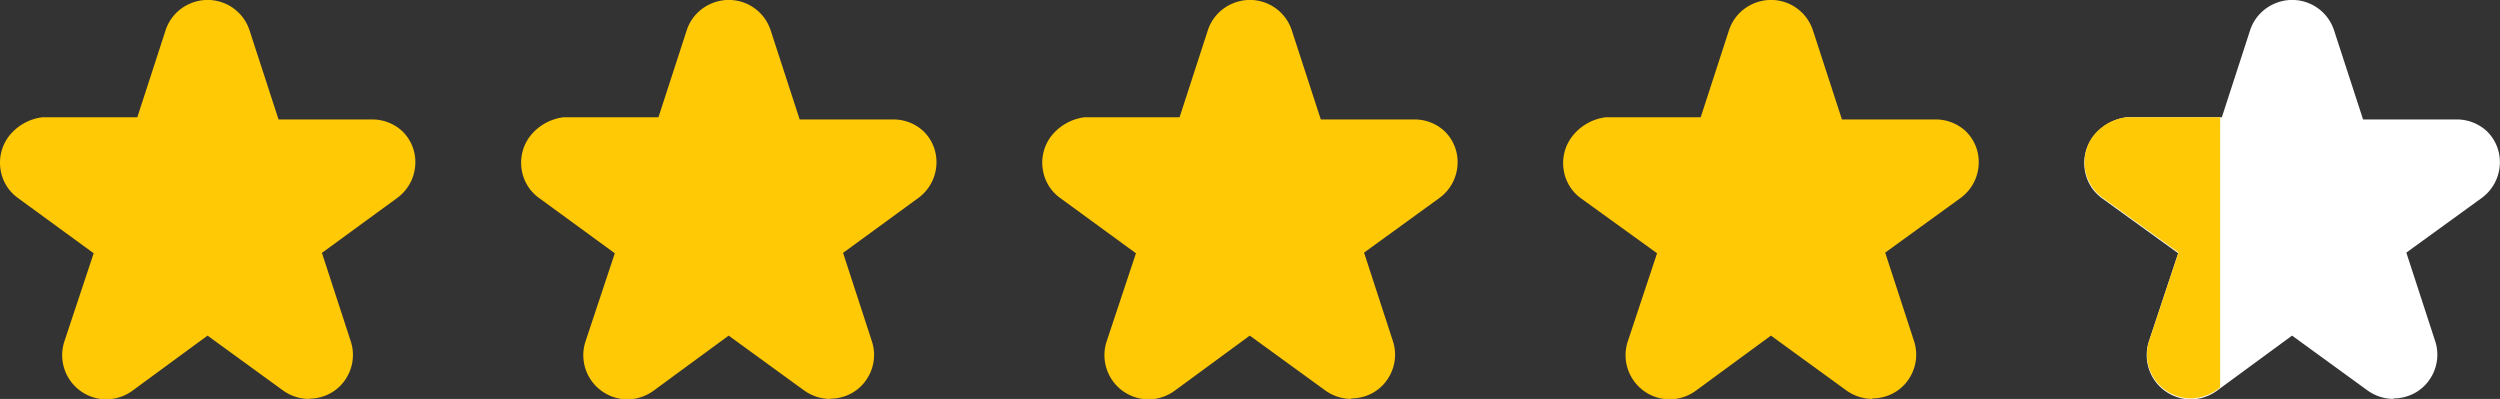
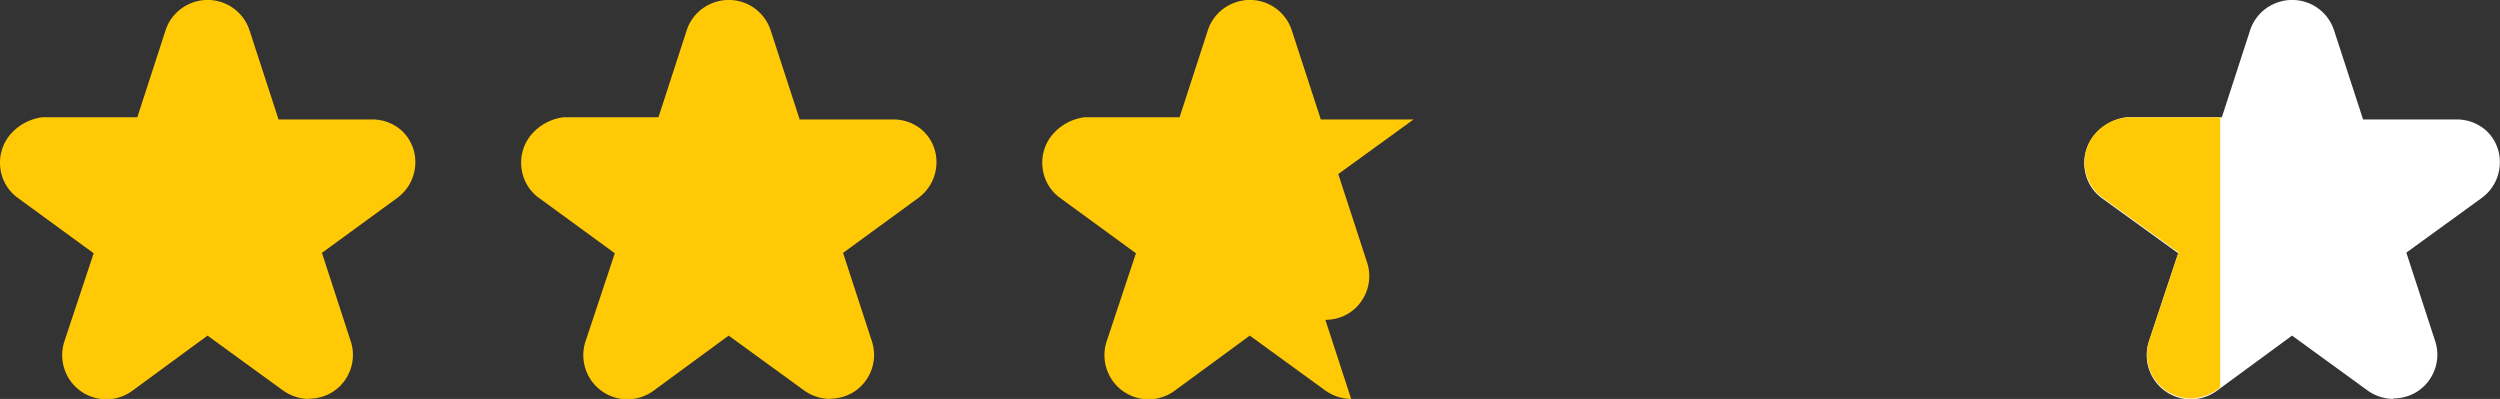
<svg xmlns="http://www.w3.org/2000/svg" width="191.89" height="30.62" viewBox="0 0 191.89 30.62">
  <rect x="0" y="0" width="191.89" height="30.62" fill="#333333" stroke="none" />
  <defs>
    <style>
      .a {
        fill: #ffc905;
      }

      .b {
        fill: #fff;
      }
    </style>
  </defs>
  <g>
    <path class="a" d="M31.9,39.62a3.45,3.45,0,0,1-2-.66l-5.78-4.2L18.34,39a3.42,3.42,0,0,1-2,.65,3.39,3.39,0,0,1-3.22-4.41l2.26-6.8L9.57,24.2A3.29,3.29,0,0,1,8.23,22a3.35,3.35,0,0,1,.61-2.5A3.86,3.86,0,0,1,11.45,18h7.28l2.18-6.71a3.36,3.36,0,0,1,1.84-2,3.38,3.38,0,0,1,4.58,2l2.24,6.88h7.12a3.38,3.38,0,0,1,2.38.9,3.29,3.29,0,0,1,1,2.4,3.39,3.39,0,0,1-1.4,2.73L32.9,28.41l2.21,6.78a3.34,3.34,0,0,1-.28,2.73,3.29,3.29,0,0,1-2.23,1.61,3.23,3.23,0,0,1-.69.07ZM18.6,18.43a.41.41,0,0,0,0,.1Z" transform="translate(-8.19 -9)" />
    <path class="a" d="M71.9,39.62a3.45,3.45,0,0,1-2-.66l-5.78-4.2L58.34,39a3.42,3.42,0,0,1-2,.65,3.39,3.39,0,0,1-3.22-4.41l2.26-6.8L49.57,24.2A3.29,3.29,0,0,1,48.23,22a3.35,3.35,0,0,1,.61-2.5A3.86,3.86,0,0,1,51.45,18h7.28l2.18-6.71a3.36,3.36,0,0,1,1.84-2,3.38,3.38,0,0,1,4.58,2l2.24,6.88h7.12a3.38,3.38,0,0,1,2.38.9,3.29,3.29,0,0,1,1,2.4,3.39,3.39,0,0,1-1.4,2.73L72.9,28.41l2.21,6.78a3.34,3.34,0,0,1-.28,2.73,3.29,3.29,0,0,1-2.23,1.61,3.23,3.23,0,0,1-.69.07ZM58.6,18.43a.41.41,0,0,0,0,.1Z" transform="translate(-8.19 -9)" />
-     <path class="a" d="M111.9,39.62a3.45,3.45,0,0,1-2-.66l-5.78-4.2L98.34,39a3.42,3.42,0,0,1-2,.65,3.39,3.39,0,0,1-3.22-4.41l2.26-6.8L89.57,24.2A3.29,3.29,0,0,1,88.23,22a3.35,3.35,0,0,1,.61-2.5A3.86,3.86,0,0,1,91.45,18h7.28l2.18-6.71a3.36,3.36,0,0,1,1.84-2,3.38,3.38,0,0,1,4.58,2l2.24,6.88h7.12a3.38,3.38,0,0,1,2.38.9,3.29,3.29,0,0,1,1,2.4,3.39,3.39,0,0,1-1.4,2.73l-5.78,4.19,2.21,6.78a3.34,3.34,0,0,1-.28,2.73,3.29,3.29,0,0,1-2.23,1.61,3.23,3.23,0,0,1-.69.07ZM98.6,18.43a.41.41,0,0,0,0,.1Z" transform="translate(-8.19 -9)" />
-     <path class="a" d="M151.9,39.62a3.45,3.45,0,0,1-2-.66l-5.78-4.2L138.34,39a3.42,3.42,0,0,1-2,.65,3.39,3.39,0,0,1-3.22-4.41l2.26-6.8-5.83-4.21a3.29,3.29,0,0,1-1.34-2.2,3.35,3.35,0,0,1,.61-2.5A3.86,3.86,0,0,1,131.45,18h7.28l2.18-6.71a3.36,3.36,0,0,1,1.84-2,3.38,3.38,0,0,1,4.58,2l2.24,6.88h7.12a3.38,3.38,0,0,1,2.38.9,3.29,3.29,0,0,1,1,2.4,3.39,3.39,0,0,1-1.4,2.73l-5.78,4.19,2.21,6.78a3.34,3.34,0,0,1-.28,2.73,3.29,3.29,0,0,1-2.23,1.61,3.23,3.23,0,0,1-.69.07ZM138.6,18.43a.41.41,0,0,0,0,.1Z" transform="translate(-8.19 -9)" />
+     <path class="a" d="M111.9,39.62a3.45,3.45,0,0,1-2-.66l-5.78-4.2L98.34,39a3.42,3.42,0,0,1-2,.65,3.39,3.39,0,0,1-3.22-4.41l2.26-6.8L89.57,24.2A3.29,3.29,0,0,1,88.23,22a3.35,3.35,0,0,1,.61-2.5A3.86,3.86,0,0,1,91.45,18h7.28l2.18-6.71a3.36,3.36,0,0,1,1.84-2,3.38,3.38,0,0,1,4.58,2l2.24,6.88h7.12l-5.78,4.19,2.21,6.78a3.34,3.34,0,0,1-.28,2.73,3.29,3.29,0,0,1-2.23,1.61,3.23,3.23,0,0,1-.69.07ZM98.6,18.43a.41.41,0,0,0,0,.1Z" transform="translate(-8.19 -9)" />
    <path class="b" d="M191.9,39.62a3.45,3.45,0,0,1-2-.66l-5.78-4.2L178.34,39a3.42,3.42,0,0,1-2,.65,3.39,3.39,0,0,1-3.22-4.41l2.26-6.8-5.83-4.21a3.29,3.29,0,0,1-1.34-2.2,3.35,3.35,0,0,1,.61-2.5A3.86,3.86,0,0,1,171.45,18h7.28l2.18-6.71a3.36,3.36,0,0,1,1.84-2,3.38,3.38,0,0,1,4.58,2l2.24,6.88h7.12a3.38,3.38,0,0,1,2.38.9,3.29,3.29,0,0,1,1,2.4,3.39,3.39,0,0,1-1.4,2.73l-5.78,4.19,2.21,6.78a3.34,3.34,0,0,1-.28,2.73,3.29,3.29,0,0,1-2.23,1.61,3.23,3.23,0,0,1-.69.07ZM178.6,18.43a.41.41,0,0,0,0,.1Z" transform="translate(-8.19 -9)" />
    <path class="a" d="M178.6,18h-7.15a3.79,3.79,0,0,0-2.61,1.46,3.39,3.39,0,0,0,.73,4.72l5.83,4.2-2.26,6.8a3.38,3.38,0,0,0,3.22,4.4,3.65,3.65,0,0,0,2.24-.84Z" transform="translate(-8.19 -9)" />
  </g>
</svg>